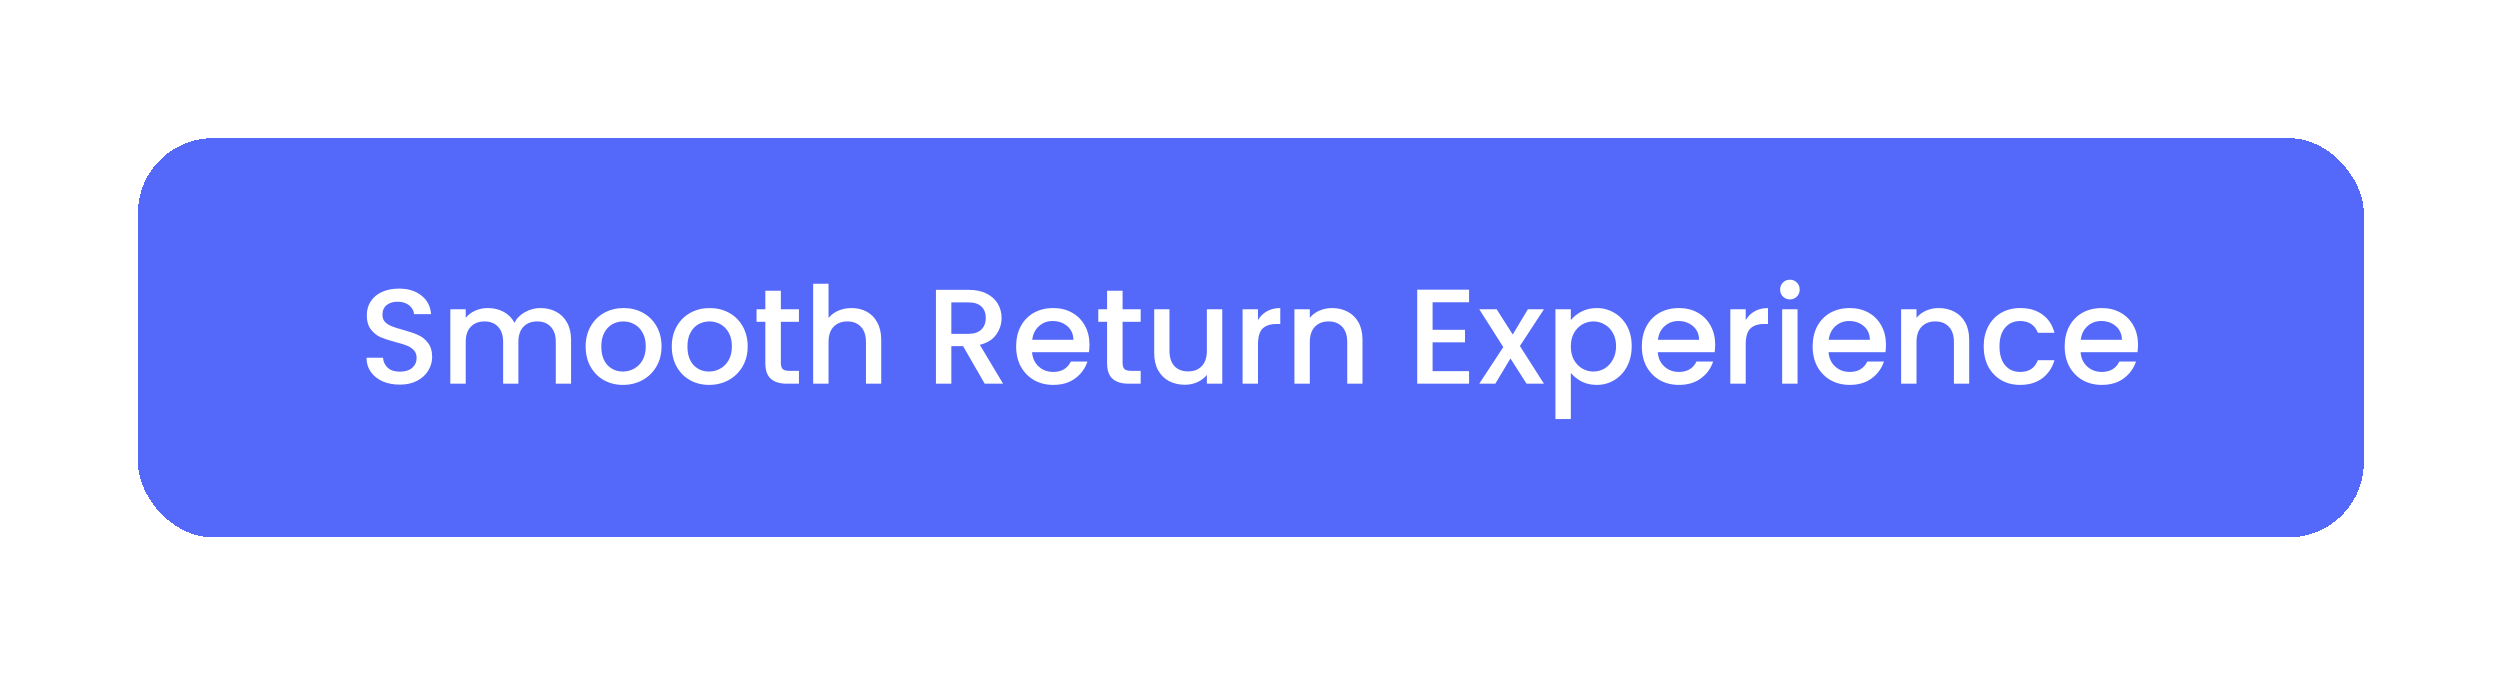
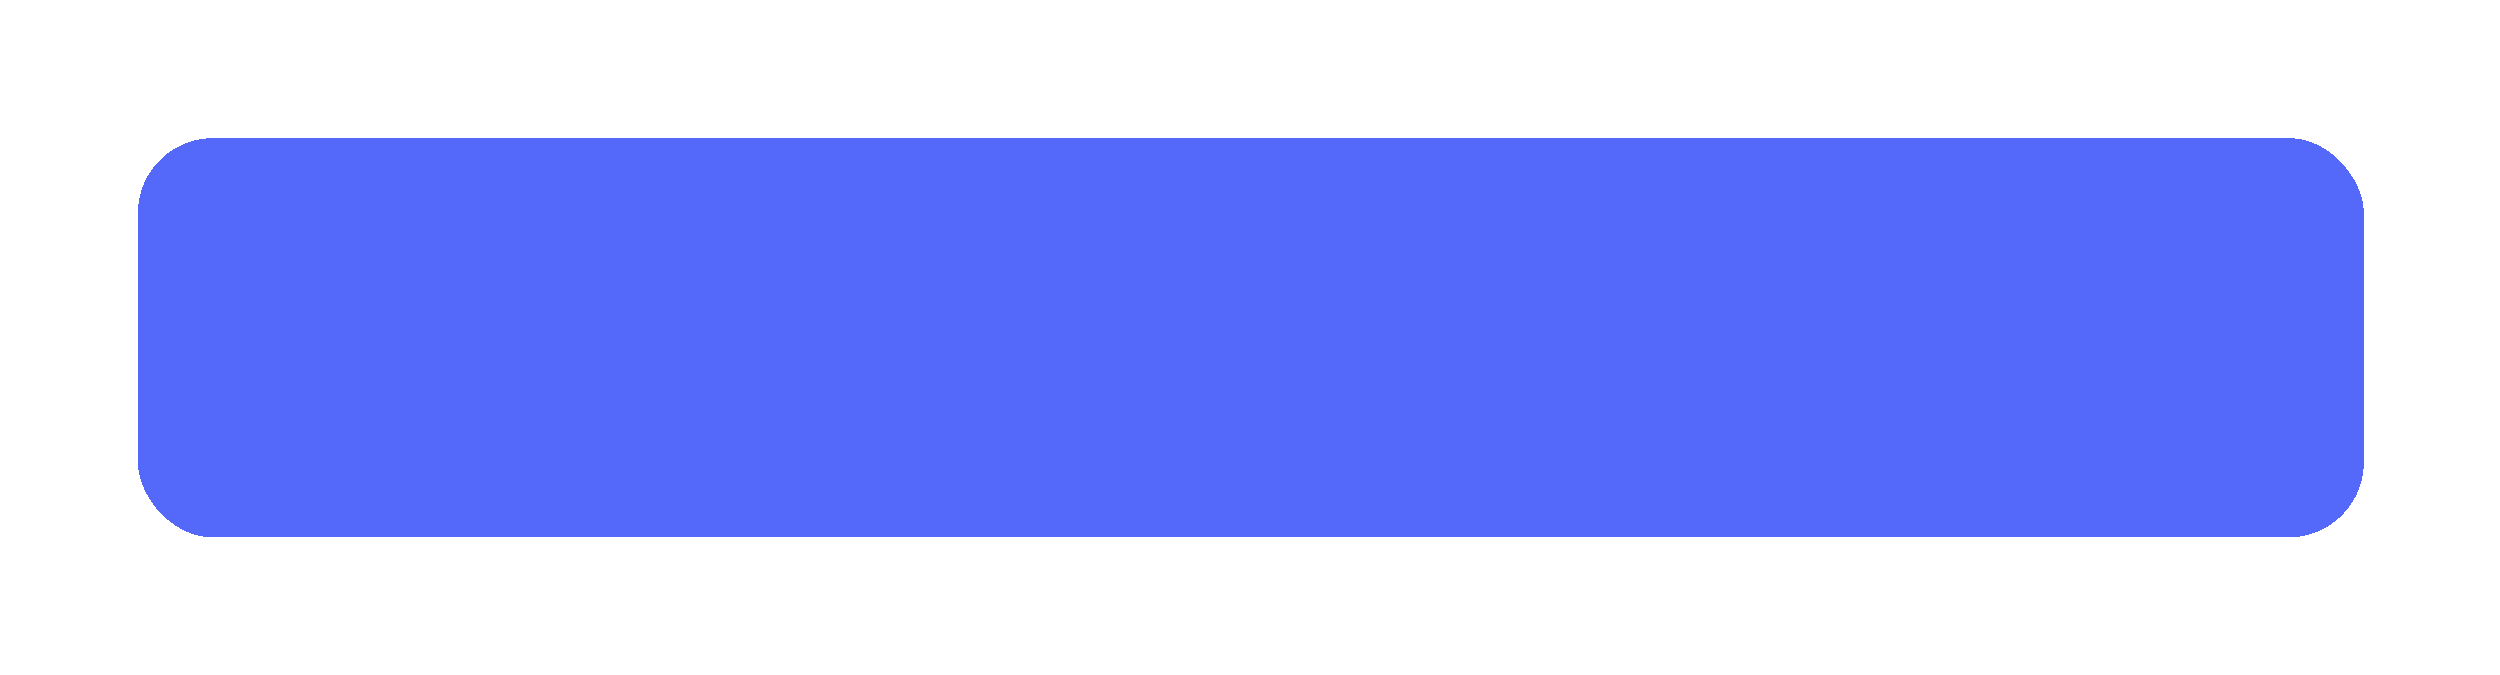
<svg xmlns="http://www.w3.org/2000/svg" fill="none" height="191" viewBox="0 0 707 191" width="707">
  <g filter="url(#filter0_d_4951_77480)">
    <rect fill="#5468FA" height="112.875" rx="21.219" shape-rendering="crispEdges" width="629.483" x="39" y="26" />
-     <path d="M113.047 95.705C111.264 95.705 109.66 95.399 108.234 94.788C106.808 94.152 105.688 93.26 104.873 92.115C104.058 90.969 103.651 89.632 103.651 88.104H108.311C108.413 89.25 108.858 90.192 109.647 90.931C110.462 91.669 111.595 92.038 113.047 92.038C114.549 92.038 115.72 91.682 116.561 90.969C117.401 90.23 117.821 89.288 117.821 88.142C117.821 87.251 117.554 86.526 117.019 85.965C116.51 85.405 115.86 84.972 115.071 84.667C114.307 84.361 113.238 84.03 111.863 83.674C110.131 83.216 108.718 82.757 107.623 82.299C106.554 81.815 105.637 81.077 104.873 80.084C104.109 79.091 103.727 77.766 103.727 76.112C103.727 74.584 104.109 73.247 104.873 72.101C105.637 70.955 106.707 70.077 108.081 69.466C109.456 68.855 111.048 68.549 112.856 68.549C115.427 68.549 117.528 69.198 119.158 70.497C120.813 71.77 121.729 73.527 121.908 75.768H117.095C117.019 74.8 116.561 73.973 115.72 73.285C114.88 72.598 113.772 72.254 112.397 72.254C111.15 72.254 110.131 72.572 109.342 73.209C108.553 73.845 108.158 74.762 108.158 75.959C108.158 76.773 108.4 77.448 108.884 77.983C109.393 78.492 110.029 78.9 110.793 79.205C111.557 79.511 112.601 79.842 113.925 80.198C115.682 80.682 117.108 81.166 118.203 81.65C119.323 82.133 120.265 82.885 121.029 83.903C121.819 84.896 122.213 86.233 122.213 87.913C122.213 89.263 121.844 90.536 121.106 91.733C120.393 92.929 119.336 93.897 117.935 94.635C116.561 95.348 114.931 95.705 113.047 95.705ZM152.826 74.049C154.481 74.049 155.958 74.393 157.257 75.08C158.581 75.768 159.612 76.786 160.35 78.136C161.114 79.485 161.496 81.115 161.496 83.025V95.438H157.18V83.674C157.18 81.79 156.709 80.351 155.767 79.358C154.825 78.339 153.539 77.83 151.909 77.83C150.28 77.83 148.981 78.339 148.014 79.358C147.072 80.351 146.601 81.79 146.601 83.674V95.438H142.285V83.674C142.285 81.79 141.814 80.351 140.871 79.358C139.929 78.339 138.643 77.83 137.014 77.83C135.384 77.83 134.086 78.339 133.118 79.358C132.176 80.351 131.705 81.79 131.705 83.674V95.438H127.351V74.393H131.705V76.799C132.418 75.933 133.322 75.258 134.417 74.775C135.512 74.291 136.683 74.049 137.931 74.049C139.611 74.049 141.113 74.406 142.437 75.118C143.761 75.831 144.78 76.863 145.493 78.212C146.129 76.939 147.122 75.933 148.472 75.195C149.822 74.431 151.273 74.049 152.826 74.049ZM176.165 95.781C174.179 95.781 172.384 95.336 170.78 94.445C169.175 93.528 167.915 92.255 166.998 90.625C166.082 88.97 165.623 87.06 165.623 84.896C165.623 82.757 166.094 80.86 167.037 79.205C167.979 77.55 169.265 76.277 170.894 75.386C172.524 74.495 174.344 74.049 176.356 74.049C178.367 74.049 180.188 74.495 181.818 75.386C183.447 76.277 184.733 77.55 185.675 79.205C186.617 80.86 187.088 82.757 187.088 84.896C187.088 87.035 186.605 88.932 185.637 90.587C184.669 92.242 183.345 93.528 181.665 94.445C180.01 95.336 178.176 95.781 176.165 95.781ZM176.165 92C177.285 92 178.329 91.733 179.297 91.198C180.29 90.663 181.092 89.861 181.703 88.792C182.314 87.722 182.62 86.424 182.62 84.896C182.62 83.368 182.327 82.082 181.741 81.038C181.156 79.969 180.379 79.167 179.411 78.632C178.444 78.097 177.4 77.83 176.279 77.83C175.159 77.83 174.115 78.097 173.148 78.632C172.205 79.167 171.454 79.969 170.894 81.038C170.334 82.082 170.054 83.368 170.054 84.896C170.054 87.162 170.627 88.919 171.773 90.167C172.944 91.389 174.408 92 176.165 92ZM200.521 95.781C198.535 95.781 196.74 95.336 195.136 94.445C193.531 93.528 192.271 92.255 191.354 90.625C190.438 88.97 189.979 87.06 189.979 84.896C189.979 82.757 190.45 80.86 191.393 79.205C192.335 77.55 193.621 76.277 195.25 75.386C196.88 74.495 198.7 74.049 200.712 74.049C202.723 74.049 204.544 74.495 206.174 75.386C207.803 76.277 209.089 77.55 210.031 79.205C210.973 80.86 211.444 82.757 211.444 84.896C211.444 87.035 210.96 88.932 209.993 90.587C209.025 92.242 207.701 93.528 206.021 94.445C204.366 95.336 202.532 95.781 200.521 95.781ZM200.521 92C201.641 92 202.685 91.733 203.653 91.198C204.646 90.663 205.448 89.861 206.059 88.792C206.67 87.722 206.976 86.424 206.976 84.896C206.976 83.368 206.683 82.082 206.097 81.038C205.512 79.969 204.735 79.167 203.767 78.632C202.8 78.097 201.756 77.83 200.635 77.83C199.515 77.83 198.471 78.097 197.504 78.632C196.561 79.167 195.81 79.969 195.25 81.038C194.69 82.082 194.41 83.368 194.41 84.896C194.41 87.162 194.983 88.919 196.129 90.167C197.3 91.389 198.764 92 200.521 92ZM220.828 77.945V89.594C220.828 90.383 221.007 90.956 221.363 91.313C221.745 91.644 222.382 91.809 223.273 91.809H225.946V95.438H222.509C220.548 95.438 219.046 94.979 218.002 94.062C216.958 93.146 216.436 91.656 216.436 89.594V77.945H213.953V74.393H216.436V69.16H220.828V74.393H225.946V77.945H220.828ZM240.845 74.049C242.449 74.049 243.875 74.393 245.122 75.08C246.395 75.768 247.388 76.786 248.101 78.136C248.84 79.485 249.209 81.115 249.209 83.025V95.438H244.893V83.674C244.893 81.79 244.422 80.351 243.48 79.358C242.538 78.339 241.252 77.83 239.622 77.83C237.993 77.83 236.694 78.339 235.727 79.358C234.784 80.351 234.313 81.79 234.313 83.674V95.438H229.959V67.174H234.313V76.837C235.052 75.946 235.981 75.258 237.102 74.775C238.247 74.291 239.495 74.049 240.845 74.049ZM278.472 95.438L272.361 84.82H269.038V95.438H264.684V68.893H273.851C275.888 68.893 277.607 69.249 279.007 69.962C280.433 70.675 281.49 71.63 282.177 72.827C282.89 74.023 283.246 75.36 283.246 76.837C283.246 78.569 282.737 80.147 281.719 81.573C280.726 82.974 279.185 83.928 277.097 84.438L283.667 95.438H278.472ZM269.038 81.344H273.851C275.48 81.344 276.703 80.937 277.517 80.122C278.358 79.307 278.778 78.212 278.778 76.837C278.778 75.462 278.37 74.393 277.556 73.629C276.741 72.84 275.506 72.445 273.851 72.445H269.038V81.344ZM308.104 84.4C308.104 85.189 308.053 85.902 307.952 86.538H291.872C291.999 88.219 292.623 89.568 293.743 90.587C294.864 91.605 296.239 92.115 297.868 92.115C300.211 92.115 301.866 91.134 302.834 89.174H307.531C306.895 91.109 305.736 92.7 304.056 93.948C302.401 95.17 300.338 95.781 297.868 95.781C295.857 95.781 294.049 95.336 292.445 94.445C290.866 93.528 289.619 92.255 288.702 90.625C287.811 88.97 287.365 87.06 287.365 84.896C287.365 82.732 287.798 80.835 288.664 79.205C289.555 77.55 290.79 76.277 292.369 75.386C293.973 74.495 295.806 74.049 297.868 74.049C299.854 74.049 301.624 74.482 303.177 75.348C304.731 76.213 305.94 77.436 306.806 79.014C307.671 80.567 308.104 82.362 308.104 84.4ZM303.559 83.025C303.534 81.42 302.961 80.135 301.841 79.167C300.72 78.199 299.333 77.716 297.677 77.716C296.175 77.716 294.889 78.199 293.82 79.167C292.75 80.109 292.114 81.395 291.91 83.025H303.559ZM317.469 77.945V89.594C317.469 90.383 317.647 90.956 318.004 91.313C318.386 91.644 319.022 91.809 319.913 91.809H322.587V95.438H319.15C317.189 95.438 315.687 94.979 314.643 94.062C313.599 93.146 313.077 91.656 313.077 89.594V77.945H310.594V74.393H313.077V69.16H317.469V74.393H322.587V77.945H317.469ZM345.659 74.393V95.438H341.305V92.955C340.617 93.821 339.713 94.508 338.593 95.017C337.498 95.501 336.327 95.743 335.079 95.743C333.424 95.743 331.934 95.399 330.61 94.712C329.312 94.024 328.281 93.006 327.517 91.656C326.778 90.307 326.409 88.677 326.409 86.767V74.393H330.725V86.118C330.725 88.002 331.196 89.454 332.138 90.472C333.08 91.465 334.366 91.962 335.996 91.962C337.625 91.962 338.911 91.465 339.853 90.472C340.821 89.454 341.305 88.002 341.305 86.118V74.393H345.659ZM355.758 77.448C356.394 76.379 357.234 75.551 358.278 74.966C359.348 74.355 360.608 74.049 362.06 74.049V78.556H360.952C359.246 78.556 357.947 78.989 357.056 79.854C356.191 80.72 355.758 82.222 355.758 84.361V95.438H351.404V74.393H355.758V77.448ZM376.68 74.049C378.335 74.049 379.812 74.393 381.11 75.08C382.434 75.768 383.466 76.786 384.204 78.136C384.942 79.485 385.312 81.115 385.312 83.025V95.438H380.996V83.674C380.996 81.79 380.525 80.351 379.583 79.358C378.64 78.339 377.355 77.83 375.725 77.83C374.095 77.83 372.797 78.339 371.829 79.358C370.887 80.351 370.416 81.79 370.416 83.674V95.438H366.062V74.393H370.416V76.799C371.129 75.933 372.033 75.258 373.128 74.775C374.248 74.291 375.432 74.049 376.68 74.049ZM405.141 72.407V80.198H414.307V83.75H405.141V91.885H415.453V95.438H400.787V68.855H415.453V72.407H405.141ZM429.83 84.781L436.628 95.438H431.701L427.156 88.295L422.879 95.438H418.334L425.132 85.087L418.334 74.393H423.261L427.806 81.535L432.083 74.393H436.628L429.83 84.781ZM444.23 77.486C444.968 76.519 445.974 75.704 447.247 75.042C448.52 74.38 449.959 74.049 451.563 74.049C453.396 74.049 455.064 74.507 456.567 75.424C458.094 76.315 459.291 77.576 460.157 79.205C461.022 80.835 461.455 82.706 461.455 84.82C461.455 86.933 461.022 88.83 460.157 90.51C459.291 92.166 458.094 93.464 456.567 94.406C455.064 95.323 453.396 95.781 451.563 95.781C449.959 95.781 448.533 95.463 447.285 94.826C446.038 94.164 445.019 93.35 444.23 92.382V105.444H439.876V74.393H444.23V77.486ZM457.025 84.82C457.025 83.368 456.719 82.121 456.108 81.077C455.523 80.007 454.733 79.205 453.74 78.67C452.773 78.11 451.729 77.83 450.608 77.83C449.513 77.83 448.469 78.11 447.476 78.67C446.509 79.231 445.719 80.045 445.108 81.115C444.523 82.184 444.23 83.445 444.23 84.896C444.23 86.347 444.523 87.621 445.108 88.715C445.719 89.785 446.509 90.6 447.476 91.16C448.469 91.72 449.513 92 450.608 92C451.729 92 452.773 91.72 453.74 91.16C454.733 90.574 455.523 89.734 456.108 88.639C456.719 87.544 457.025 86.271 457.025 84.82ZM485.049 84.4C485.049 85.189 484.998 85.902 484.896 86.538H468.817C468.944 88.219 469.568 89.568 470.688 90.587C471.808 91.605 473.183 92.115 474.813 92.115C477.156 92.115 478.811 91.134 479.778 89.174H484.476C483.839 91.109 482.681 92.7 481 93.948C479.345 95.17 477.283 95.781 474.813 95.781C472.801 95.781 470.994 95.336 469.389 94.445C467.811 93.528 466.563 92.255 465.646 90.625C464.755 88.97 464.31 87.06 464.31 84.896C464.31 82.732 464.743 80.835 465.608 79.205C466.499 77.55 467.734 76.277 469.313 75.386C470.917 74.495 472.751 74.049 474.813 74.049C476.799 74.049 478.569 74.482 480.122 75.348C481.675 76.213 482.885 77.436 483.75 79.014C484.616 80.567 485.049 82.362 485.049 84.4ZM480.504 83.025C480.478 81.42 479.906 80.135 478.785 79.167C477.665 78.199 476.277 77.716 474.622 77.716C473.12 77.716 471.834 78.199 470.764 79.167C469.695 80.109 469.058 81.395 468.855 83.025H480.504ZM493.688 77.448C494.324 76.379 495.165 75.551 496.209 74.966C497.278 74.355 498.539 74.049 499.99 74.049V78.556H498.882C497.176 78.556 495.878 78.989 494.987 79.854C494.121 80.72 493.688 82.222 493.688 84.361V95.438H489.334V74.393H493.688V77.448ZM506.207 71.605C505.418 71.605 504.756 71.337 504.221 70.802C503.687 70.268 503.419 69.606 503.419 68.816C503.419 68.027 503.687 67.365 504.221 66.83C504.756 66.296 505.418 66.028 506.207 66.028C506.971 66.028 507.621 66.296 508.155 66.83C508.69 67.365 508.957 68.027 508.957 68.816C508.957 69.606 508.69 70.268 508.155 70.802C507.621 71.337 506.971 71.605 506.207 71.605ZM508.346 74.393V95.438H503.992V74.393H508.346ZM533.351 84.4C533.351 85.189 533.3 85.902 533.198 86.538H517.118C517.246 88.219 517.869 89.568 518.99 90.587C520.11 91.605 521.485 92.115 523.115 92.115C525.457 92.115 527.112 91.134 528.08 89.174H532.778C532.141 91.109 530.983 92.7 529.302 93.948C527.647 95.17 525.585 95.781 523.115 95.781C521.103 95.781 519.295 95.336 517.691 94.445C516.113 93.528 514.865 92.255 513.948 90.625C513.057 88.97 512.611 87.06 512.611 84.896C512.611 82.732 513.044 80.835 513.91 79.205C514.801 77.55 516.036 76.277 517.615 75.386C519.219 74.495 521.052 74.049 523.115 74.049C525.101 74.049 526.87 74.482 528.424 75.348C529.977 76.213 531.186 77.436 532.052 79.014C532.918 80.567 533.351 82.362 533.351 84.4ZM528.806 83.025C528.78 81.42 528.207 80.135 527.087 79.167C525.967 78.199 524.579 77.716 522.924 77.716C521.421 77.716 520.136 78.199 519.066 79.167C517.997 80.109 517.36 81.395 517.156 83.025H528.806ZM548.253 74.049C549.908 74.049 551.385 74.393 552.684 75.08C554.008 75.768 555.039 76.786 555.778 78.136C556.516 79.485 556.885 81.115 556.885 83.025V95.438H552.569V83.674C552.569 81.79 552.098 80.351 551.156 79.358C550.214 78.339 548.928 77.83 547.298 77.83C545.669 77.83 544.37 78.339 543.403 79.358C542.461 80.351 541.99 81.79 541.99 83.674V95.438H537.635V74.393H541.99V76.799C542.703 75.933 543.606 75.258 544.701 74.775C545.822 74.291 547.006 74.049 548.253 74.049ZM560.988 84.896C560.988 82.732 561.421 80.835 562.286 79.205C563.177 77.55 564.4 76.277 565.953 75.386C567.506 74.495 569.288 74.049 571.3 74.049C573.846 74.049 575.947 74.66 577.602 75.882C579.283 77.079 580.416 78.798 581.001 81.038H576.303C575.921 79.995 575.31 79.18 574.47 78.594C573.63 78.008 572.573 77.716 571.3 77.716C569.518 77.716 568.092 78.352 567.022 79.625C565.978 80.873 565.456 82.63 565.456 84.896C565.456 87.162 565.978 88.932 567.022 90.205C568.092 91.478 569.518 92.115 571.3 92.115C573.821 92.115 575.489 91.007 576.303 88.792H581.001C580.39 90.931 579.244 92.637 577.564 93.91C575.883 95.157 573.795 95.781 571.3 95.781C569.288 95.781 567.506 95.336 565.953 94.445C564.4 93.528 563.177 92.255 562.286 90.625C561.421 88.97 560.988 87.06 560.988 84.896ZM604.628 84.4C604.628 85.189 604.577 85.902 604.476 86.538H588.396C588.523 88.219 589.147 89.568 590.267 90.587C591.388 91.605 592.763 92.115 594.392 92.115C596.735 92.115 598.39 91.134 599.358 89.174H604.055C603.419 91.109 602.26 92.7 600.58 93.948C598.925 95.17 596.862 95.781 594.392 95.781C592.381 95.781 590.573 95.336 588.969 94.445C587.39 93.528 586.142 92.255 585.226 90.625C584.335 88.97 583.889 87.06 583.889 84.896C583.889 82.732 584.322 80.835 585.188 79.205C586.079 77.55 587.314 76.277 588.892 75.386C590.497 74.495 592.33 74.049 594.392 74.049C596.378 74.049 598.148 74.482 599.701 75.348C601.254 76.213 602.464 77.436 603.33 79.014C604.195 80.567 604.628 82.362 604.628 84.4ZM600.083 83.025C600.058 81.42 599.485 80.135 598.365 79.167C597.244 78.199 595.856 77.716 594.201 77.716C592.699 77.716 591.413 78.199 590.344 79.167C589.274 80.109 588.638 81.395 588.434 83.025H600.083Z" fill="white" />
  </g>
  <defs>
    <filter color-interpolation-filters="sRGB" filterUnits="userSpaceOnUse" height="189.536" id="filter0_d_4951_77480" width="706.145" x="0.67" y="0.738">
      <feFlood flood-opacity="0" result="BackgroundImageFix" />
      <feColorMatrix in="SourceAlpha" result="hardAlpha" type="matrix" values="0 0 0 0 0 0 0 0 0 0 0 0 0 0 0 0 0 0 127 0" />
      <feMorphology in="SourceAlpha" operator="dilate" radius="5.658" result="effect1_dropShadow_4951_77480" />
      <feOffset dy="13.069" />
      <feGaussianBlur stdDeviation="16.336" />
      <feComposite in2="hardAlpha" operator="out" />
      <feColorMatrix type="matrix" values="0 0 0 0 0 0 0 0 0 0 0 0 0 0 0 0 0 0 0.42 0" />
      <feBlend in2="BackgroundImageFix" mode="normal" result="effect1_dropShadow_4951_77480" />
      <feBlend in="SourceGraphic" in2="effect1_dropShadow_4951_77480" mode="normal" result="shape" />
    </filter>
  </defs>
</svg>